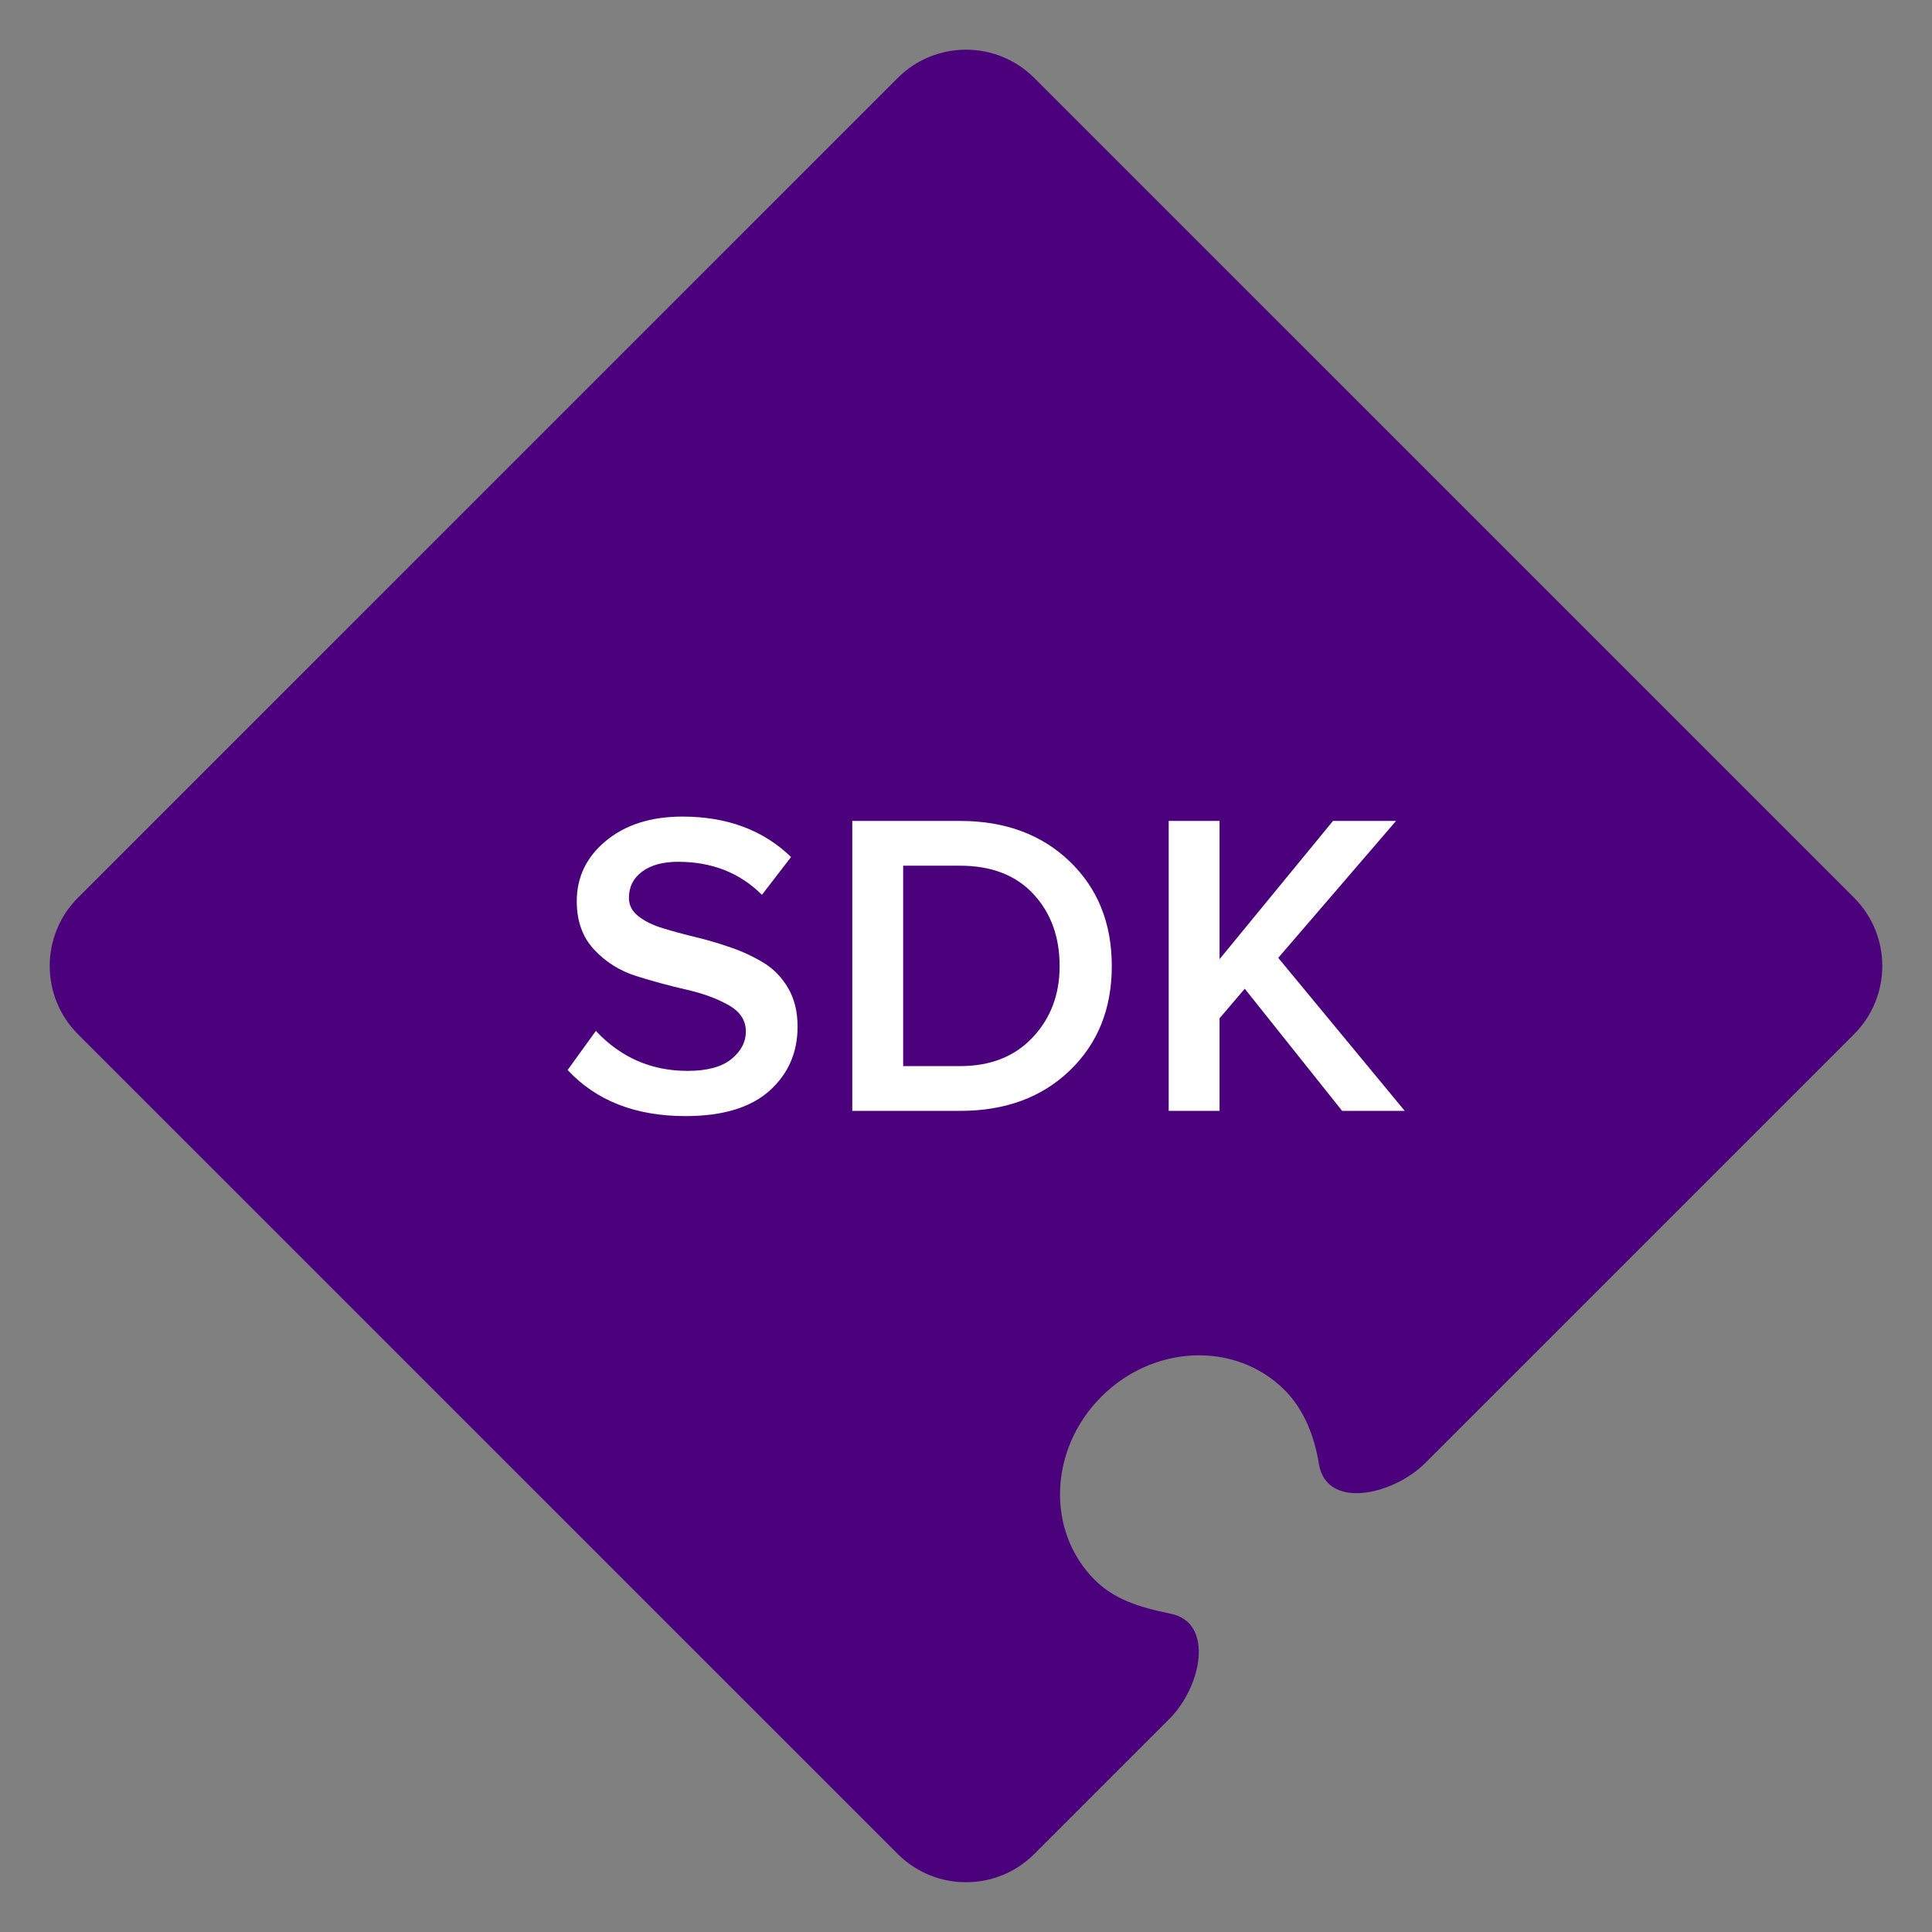
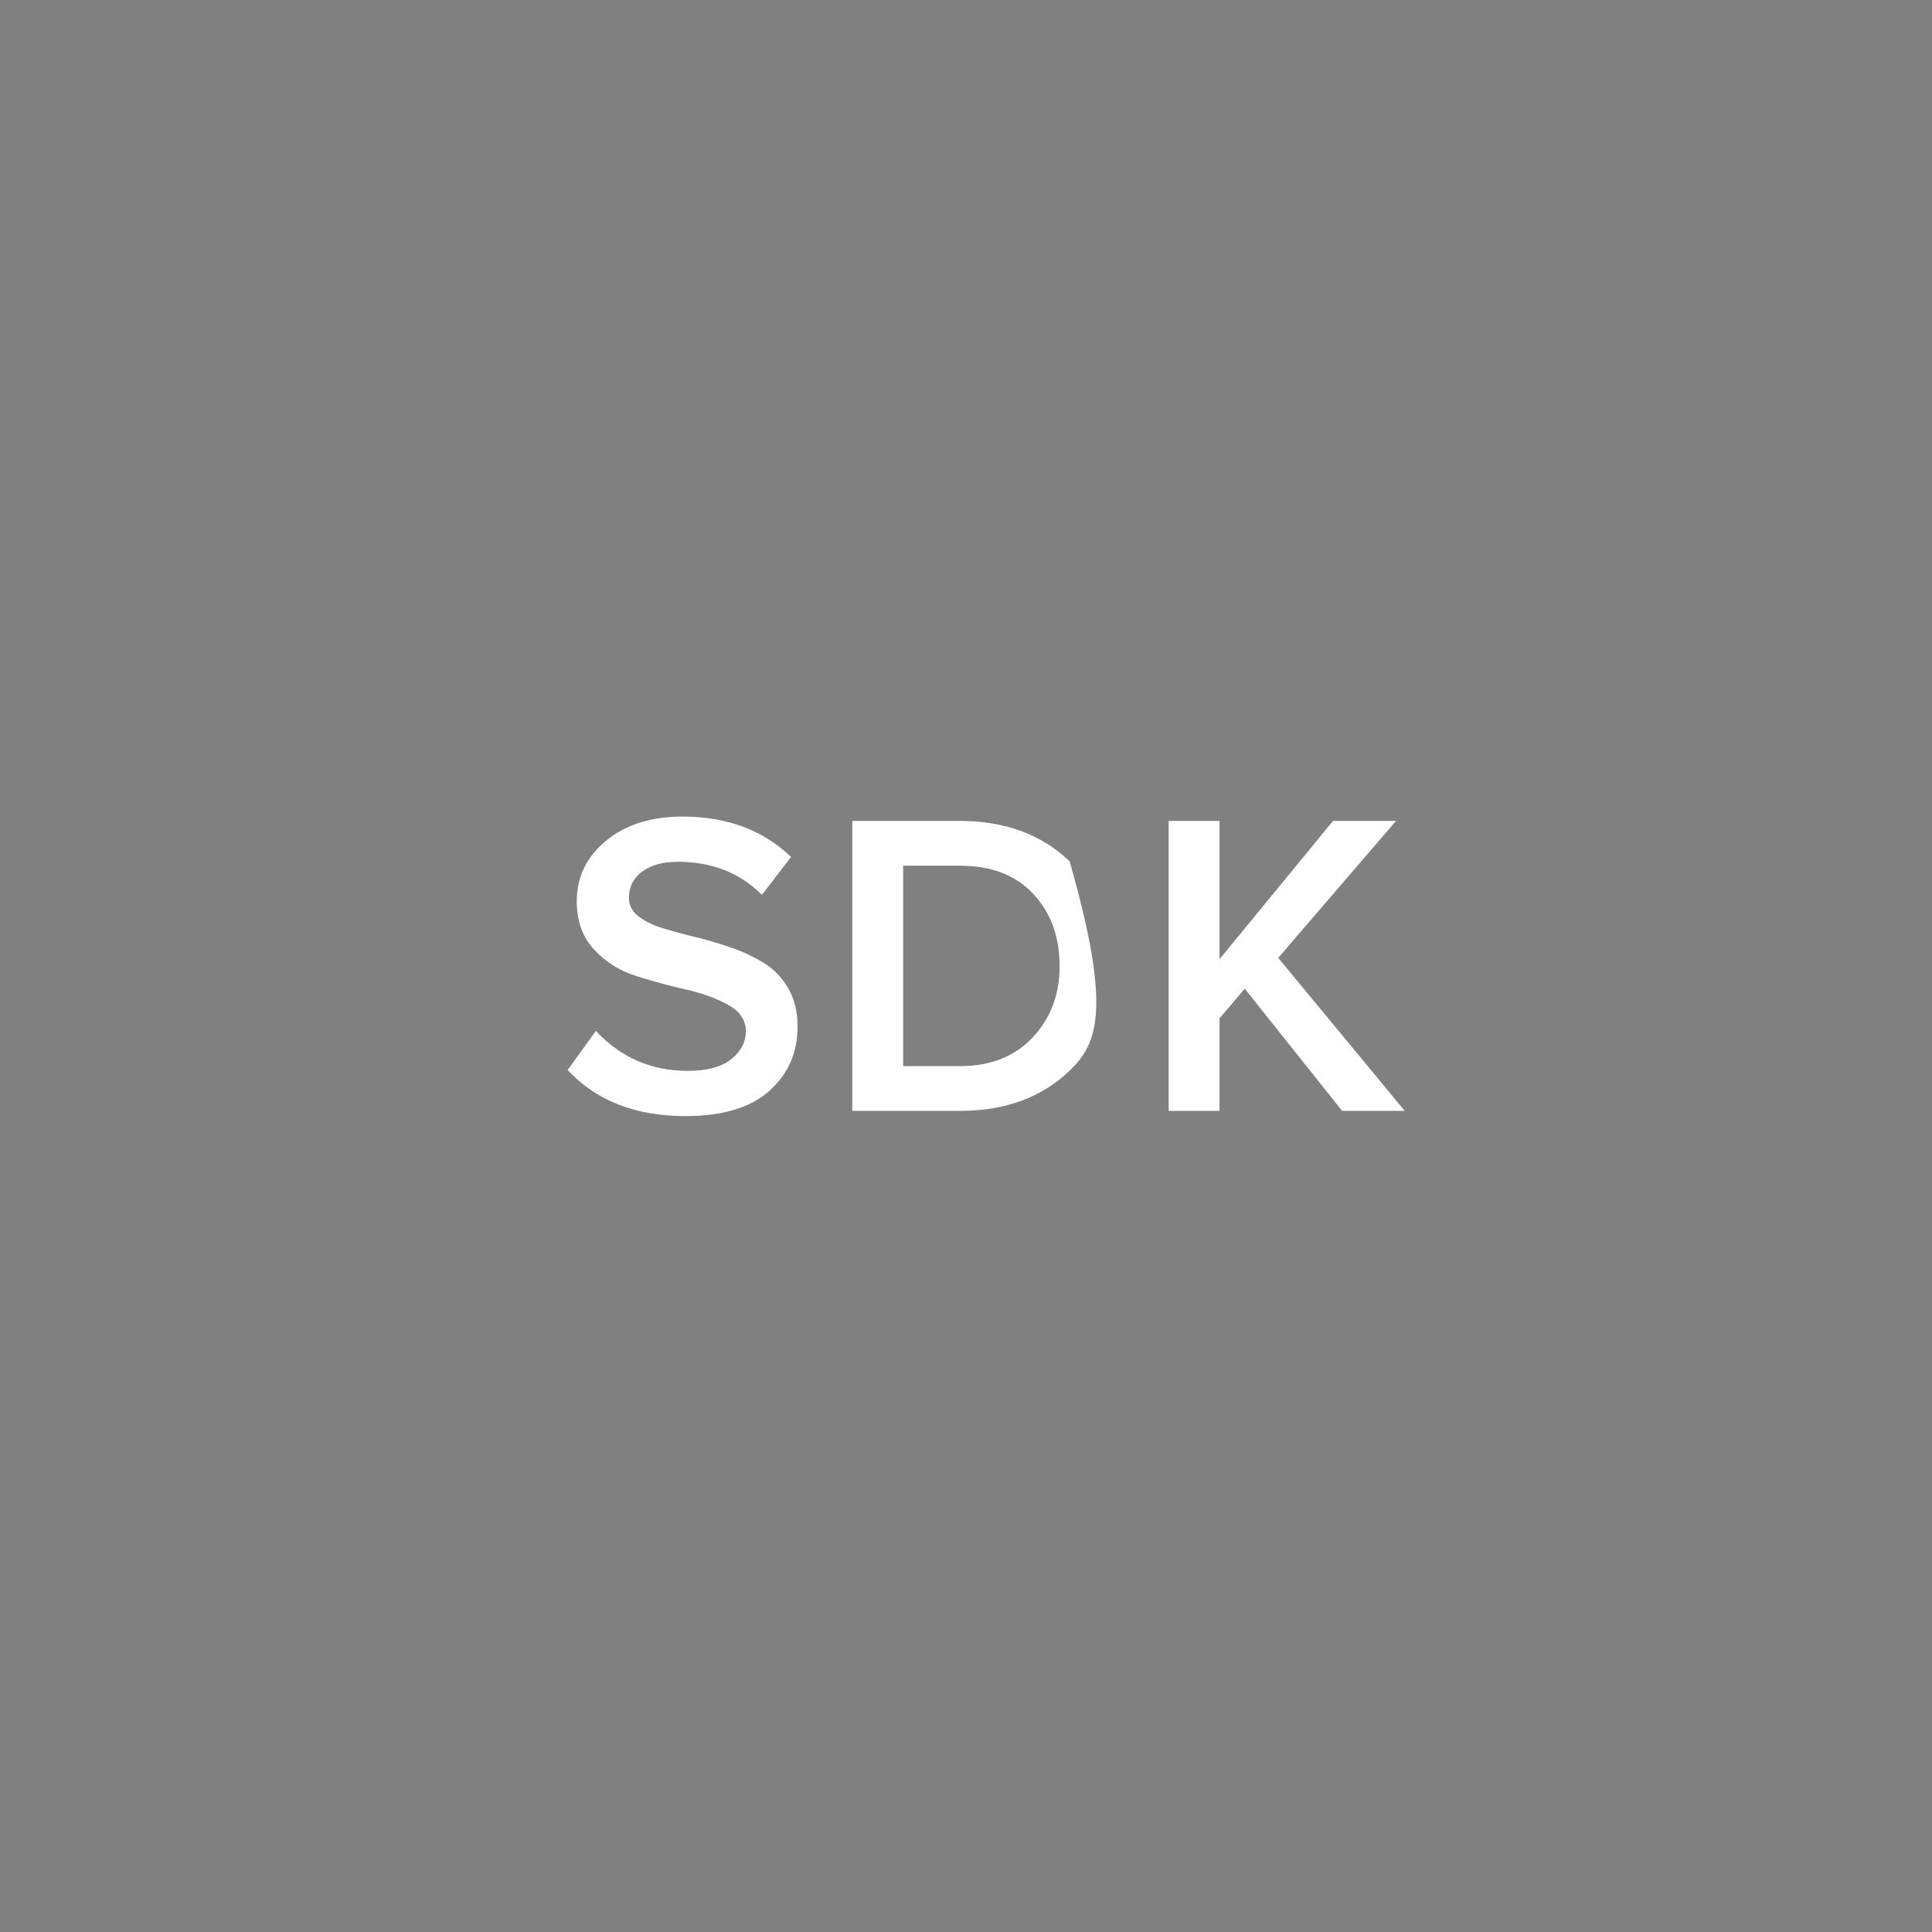
<svg xmlns="http://www.w3.org/2000/svg" width="80" height="80" viewBox="0 0 80 80" fill="none">
  <rect x="0" y="0" width="80" height="80" fill="#808080" stroke="none" />
  <g id="Rhombus">
-     <path id="Fill" fill-rule="evenodd" clip-rule="evenodd" d="M59.028 60.569C57.665 61.932 54.919 62.521 54.613 60.617C54.431 59.489 54.001 58.367 53.192 57.558C51.172 55.539 47.776 55.662 45.605 57.833C43.434 60.004 43.311 63.4 45.331 65.42C46.139 66.228 47.161 66.551 48.48 66.822C50.3 67.196 49.741 69.856 48.427 71.17L42.828 76.768C41.266 78.33 38.734 78.33 37.172 76.768L3.23 42.827C1.668 41.265 1.668 38.732 3.23 37.17L37.172 3.229C38.734 1.667 41.266 1.667 42.828 3.229L76.77 37.17C78.332 38.732 78.332 41.265 76.77 42.827L59.028 60.569Z" fill="#4B007C" />
-     <path id="SDK" fill-rule="evenodd" clip-rule="evenodd" d="M31.856 45.172C31.076 45.867 29.918 46.215 28.382 46.215C26.318 46.215 24.692 45.58 23.504 44.307L24.674 42.688C25.706 43.791 26.972 44.343 28.472 44.343C29.276 44.343 29.879 44.181 30.281 43.858C30.683 43.533 30.884 43.15 30.884 42.706C30.884 42.249 30.644 41.886 30.164 41.617C29.684 41.346 29.102 41.133 28.418 40.977C27.734 40.822 27.047 40.636 26.357 40.419C25.667 40.203 25.082 39.837 24.602 39.322C24.122 38.806 23.882 38.139 23.882 37.324C23.882 36.316 24.287 35.478 25.097 34.812C25.907 34.147 26.96 33.813 28.256 33.813C30.104 33.813 31.604 34.371 32.756 35.487L31.55 37.053C30.638 36.142 29.48 35.685 28.076 35.685C27.452 35.685 26.957 35.821 26.591 36.09C26.225 36.361 26.042 36.724 26.042 37.179C26.042 37.48 26.171 37.731 26.429 37.935C26.687 38.139 27.02 38.304 27.428 38.431C27.836 38.556 28.289 38.679 28.787 38.8C29.285 38.919 29.783 39.066 30.281 39.24C30.779 39.414 31.232 39.627 31.64 39.88C32.048 40.132 32.381 40.48 32.639 40.923C32.897 41.367 33.026 41.895 33.026 42.508C33.026 43.587 32.636 44.475 31.856 45.172ZM44.3 44.325C43.142 45.441 41.627 45.999 39.755 45.999H35.291V33.993H39.755C41.615 33.993 43.127 34.551 44.291 35.667C45.455 36.783 46.037 38.229 46.037 40.005C46.037 41.769 45.458 43.209 44.3 44.325ZM39.755 44.145H37.398V35.847H39.755C41.051 35.847 42.062 36.237 42.788 37.017C43.514 37.797 43.877 38.793 43.877 40.005C43.877 41.181 43.505 42.165 42.761 42.957C42.017 43.749 41.016 44.145 39.755 44.145ZM50.499 42.165V45.999H48.393V33.993H50.499V39.717L55.197 33.993H57.807L52.929 39.663L58.167 45.999H55.575L51.543 40.941L50.499 42.165Z" fill="white" />
+     <path id="SDK" fill-rule="evenodd" clip-rule="evenodd" d="M31.856 45.172C31.076 45.867 29.918 46.215 28.382 46.215C26.318 46.215 24.692 45.58 23.504 44.307L24.674 42.688C25.706 43.791 26.972 44.343 28.472 44.343C29.276 44.343 29.879 44.181 30.281 43.858C30.683 43.533 30.884 43.15 30.884 42.706C30.884 42.249 30.644 41.886 30.164 41.617C29.684 41.346 29.102 41.133 28.418 40.977C27.734 40.822 27.047 40.636 26.357 40.419C25.667 40.203 25.082 39.837 24.602 39.322C24.122 38.806 23.882 38.139 23.882 37.324C23.882 36.316 24.287 35.478 25.097 34.812C25.907 34.147 26.96 33.813 28.256 33.813C30.104 33.813 31.604 34.371 32.756 35.487L31.55 37.053C30.638 36.142 29.48 35.685 28.076 35.685C27.452 35.685 26.957 35.821 26.591 36.09C26.225 36.361 26.042 36.724 26.042 37.179C26.042 37.48 26.171 37.731 26.429 37.935C26.687 38.139 27.02 38.304 27.428 38.431C27.836 38.556 28.289 38.679 28.787 38.8C29.285 38.919 29.783 39.066 30.281 39.24C30.779 39.414 31.232 39.627 31.64 39.88C32.048 40.132 32.381 40.48 32.639 40.923C32.897 41.367 33.026 41.895 33.026 42.508C33.026 43.587 32.636 44.475 31.856 45.172ZM44.3 44.325C43.142 45.441 41.627 45.999 39.755 45.999H35.291V33.993H39.755C41.615 33.993 43.127 34.551 44.291 35.667C46.037 41.769 45.458 43.209 44.3 44.325ZM39.755 44.145H37.398V35.847H39.755C41.051 35.847 42.062 36.237 42.788 37.017C43.514 37.797 43.877 38.793 43.877 40.005C43.877 41.181 43.505 42.165 42.761 42.957C42.017 43.749 41.016 44.145 39.755 44.145ZM50.499 42.165V45.999H48.393V33.993H50.499V39.717L55.197 33.993H57.807L52.929 39.663L58.167 45.999H55.575L51.543 40.941L50.499 42.165Z" fill="white" />
  </g>
</svg>